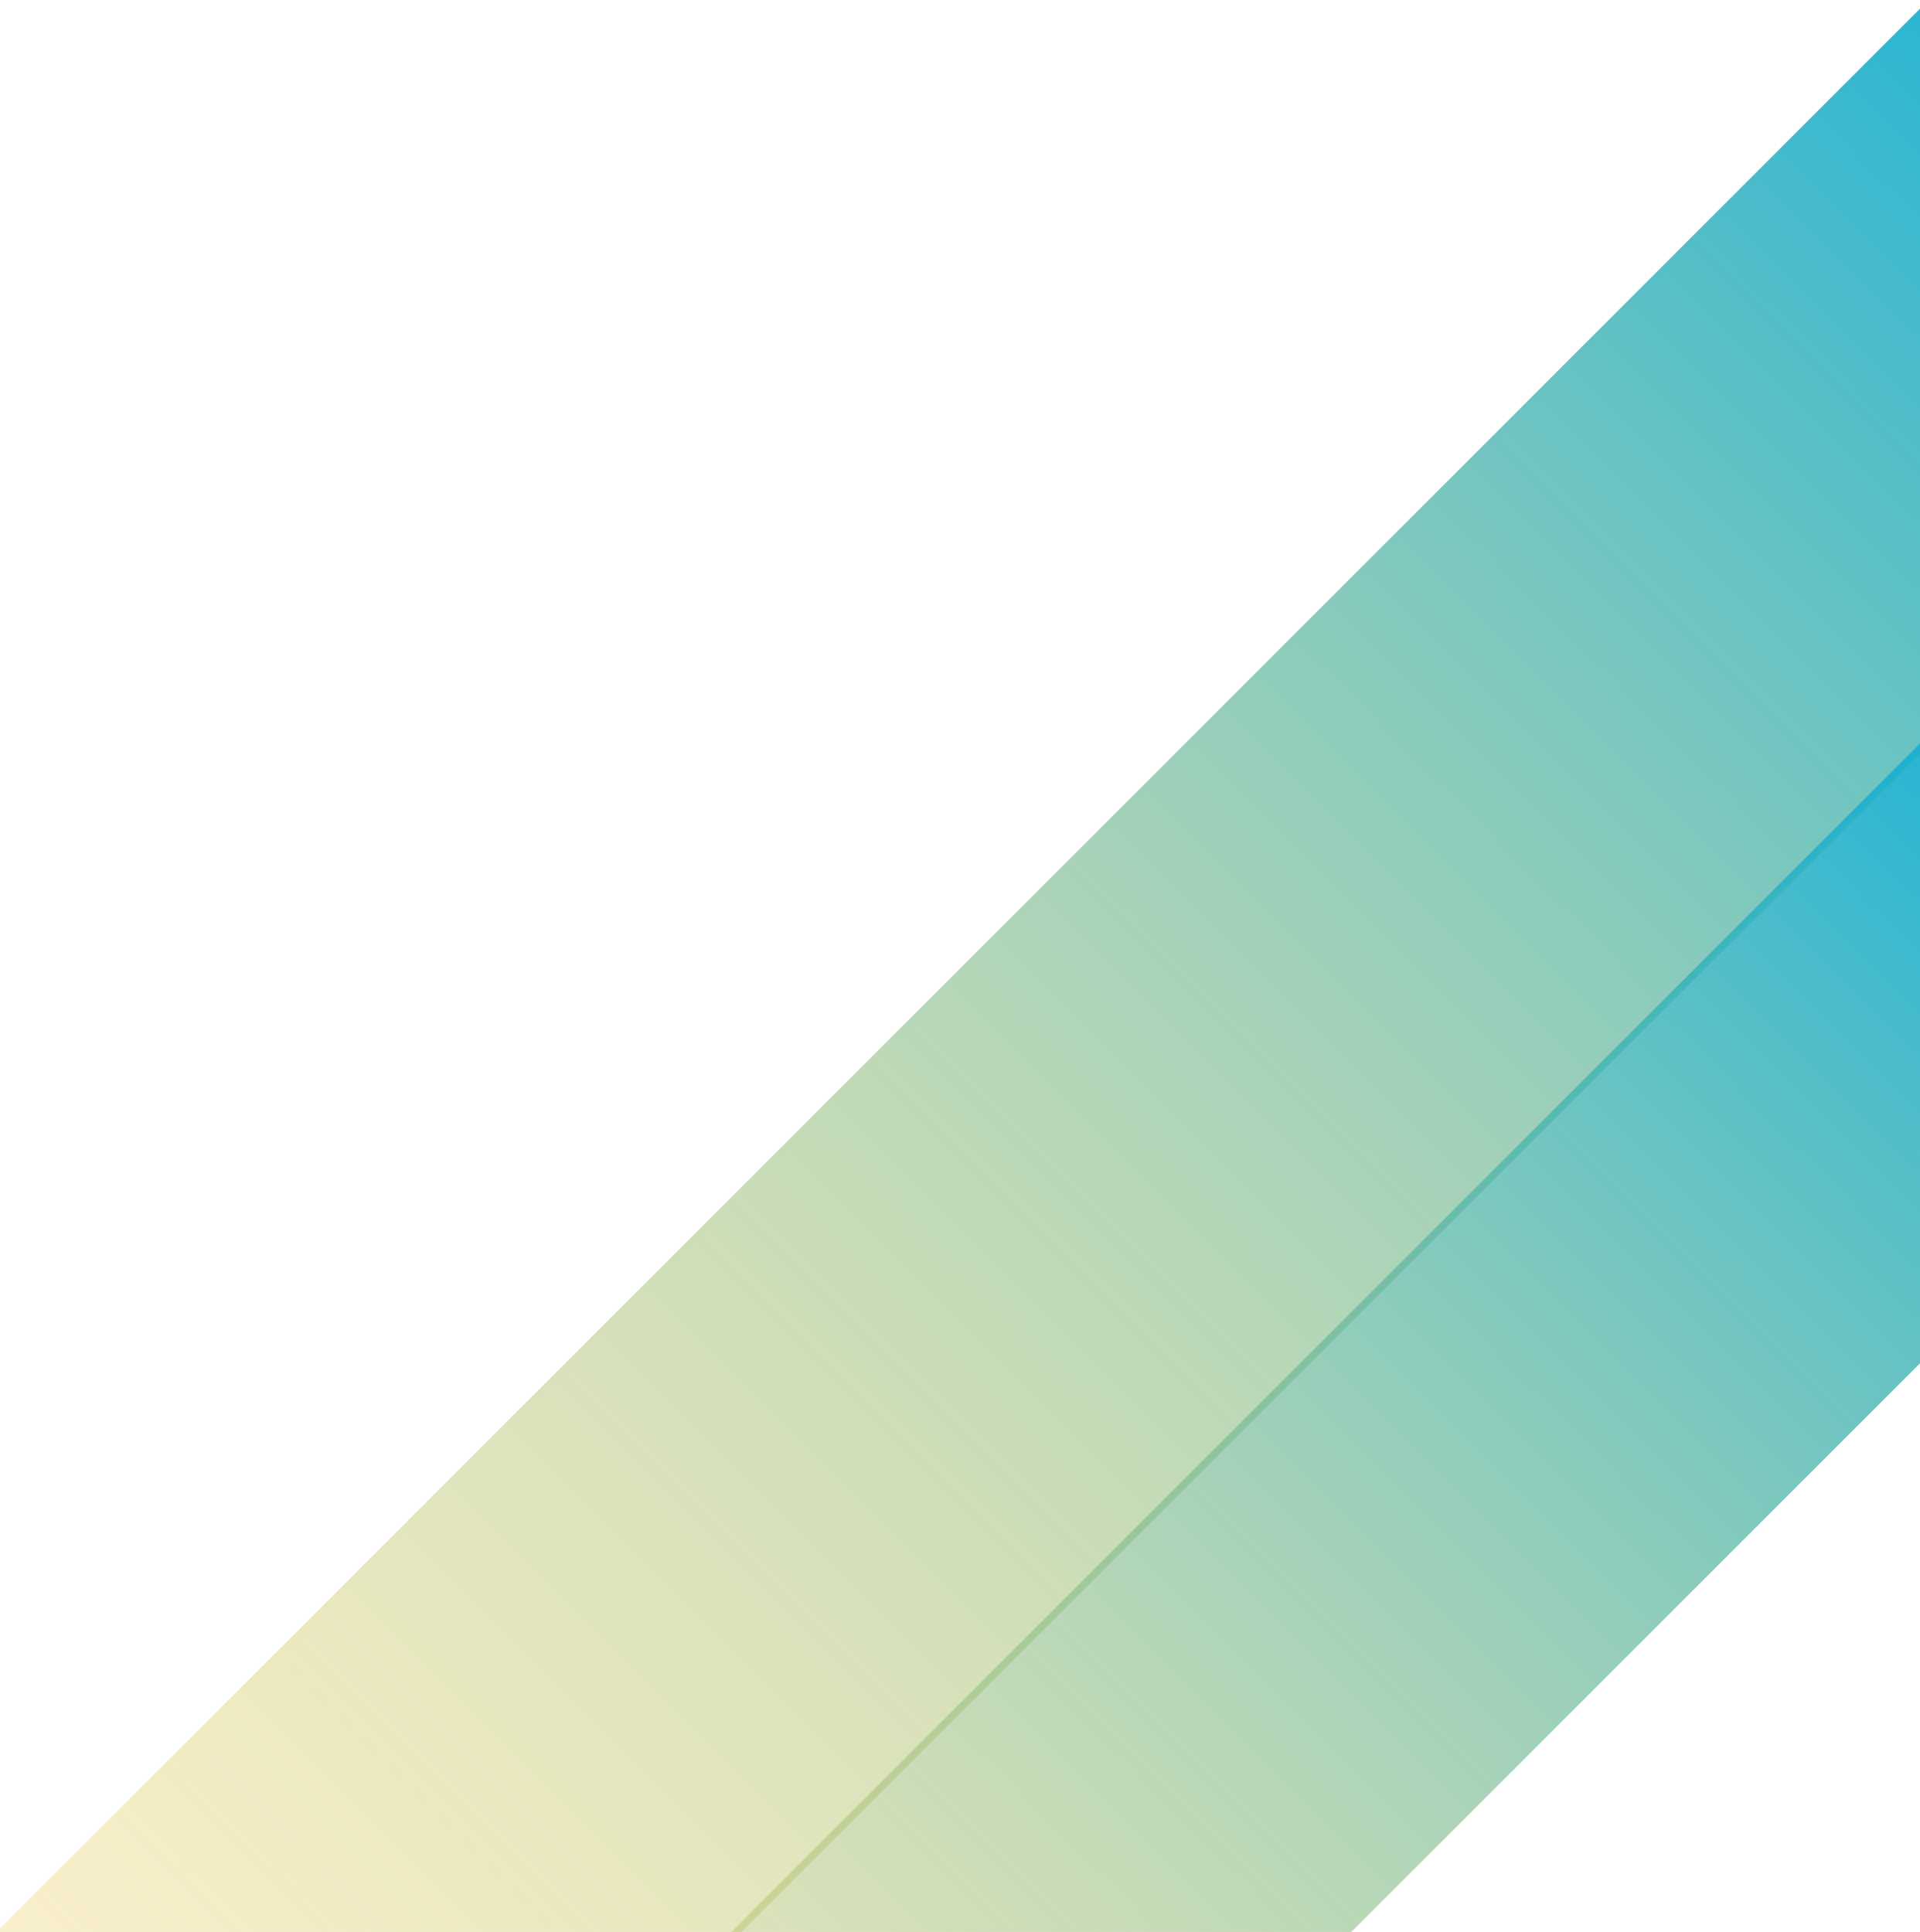
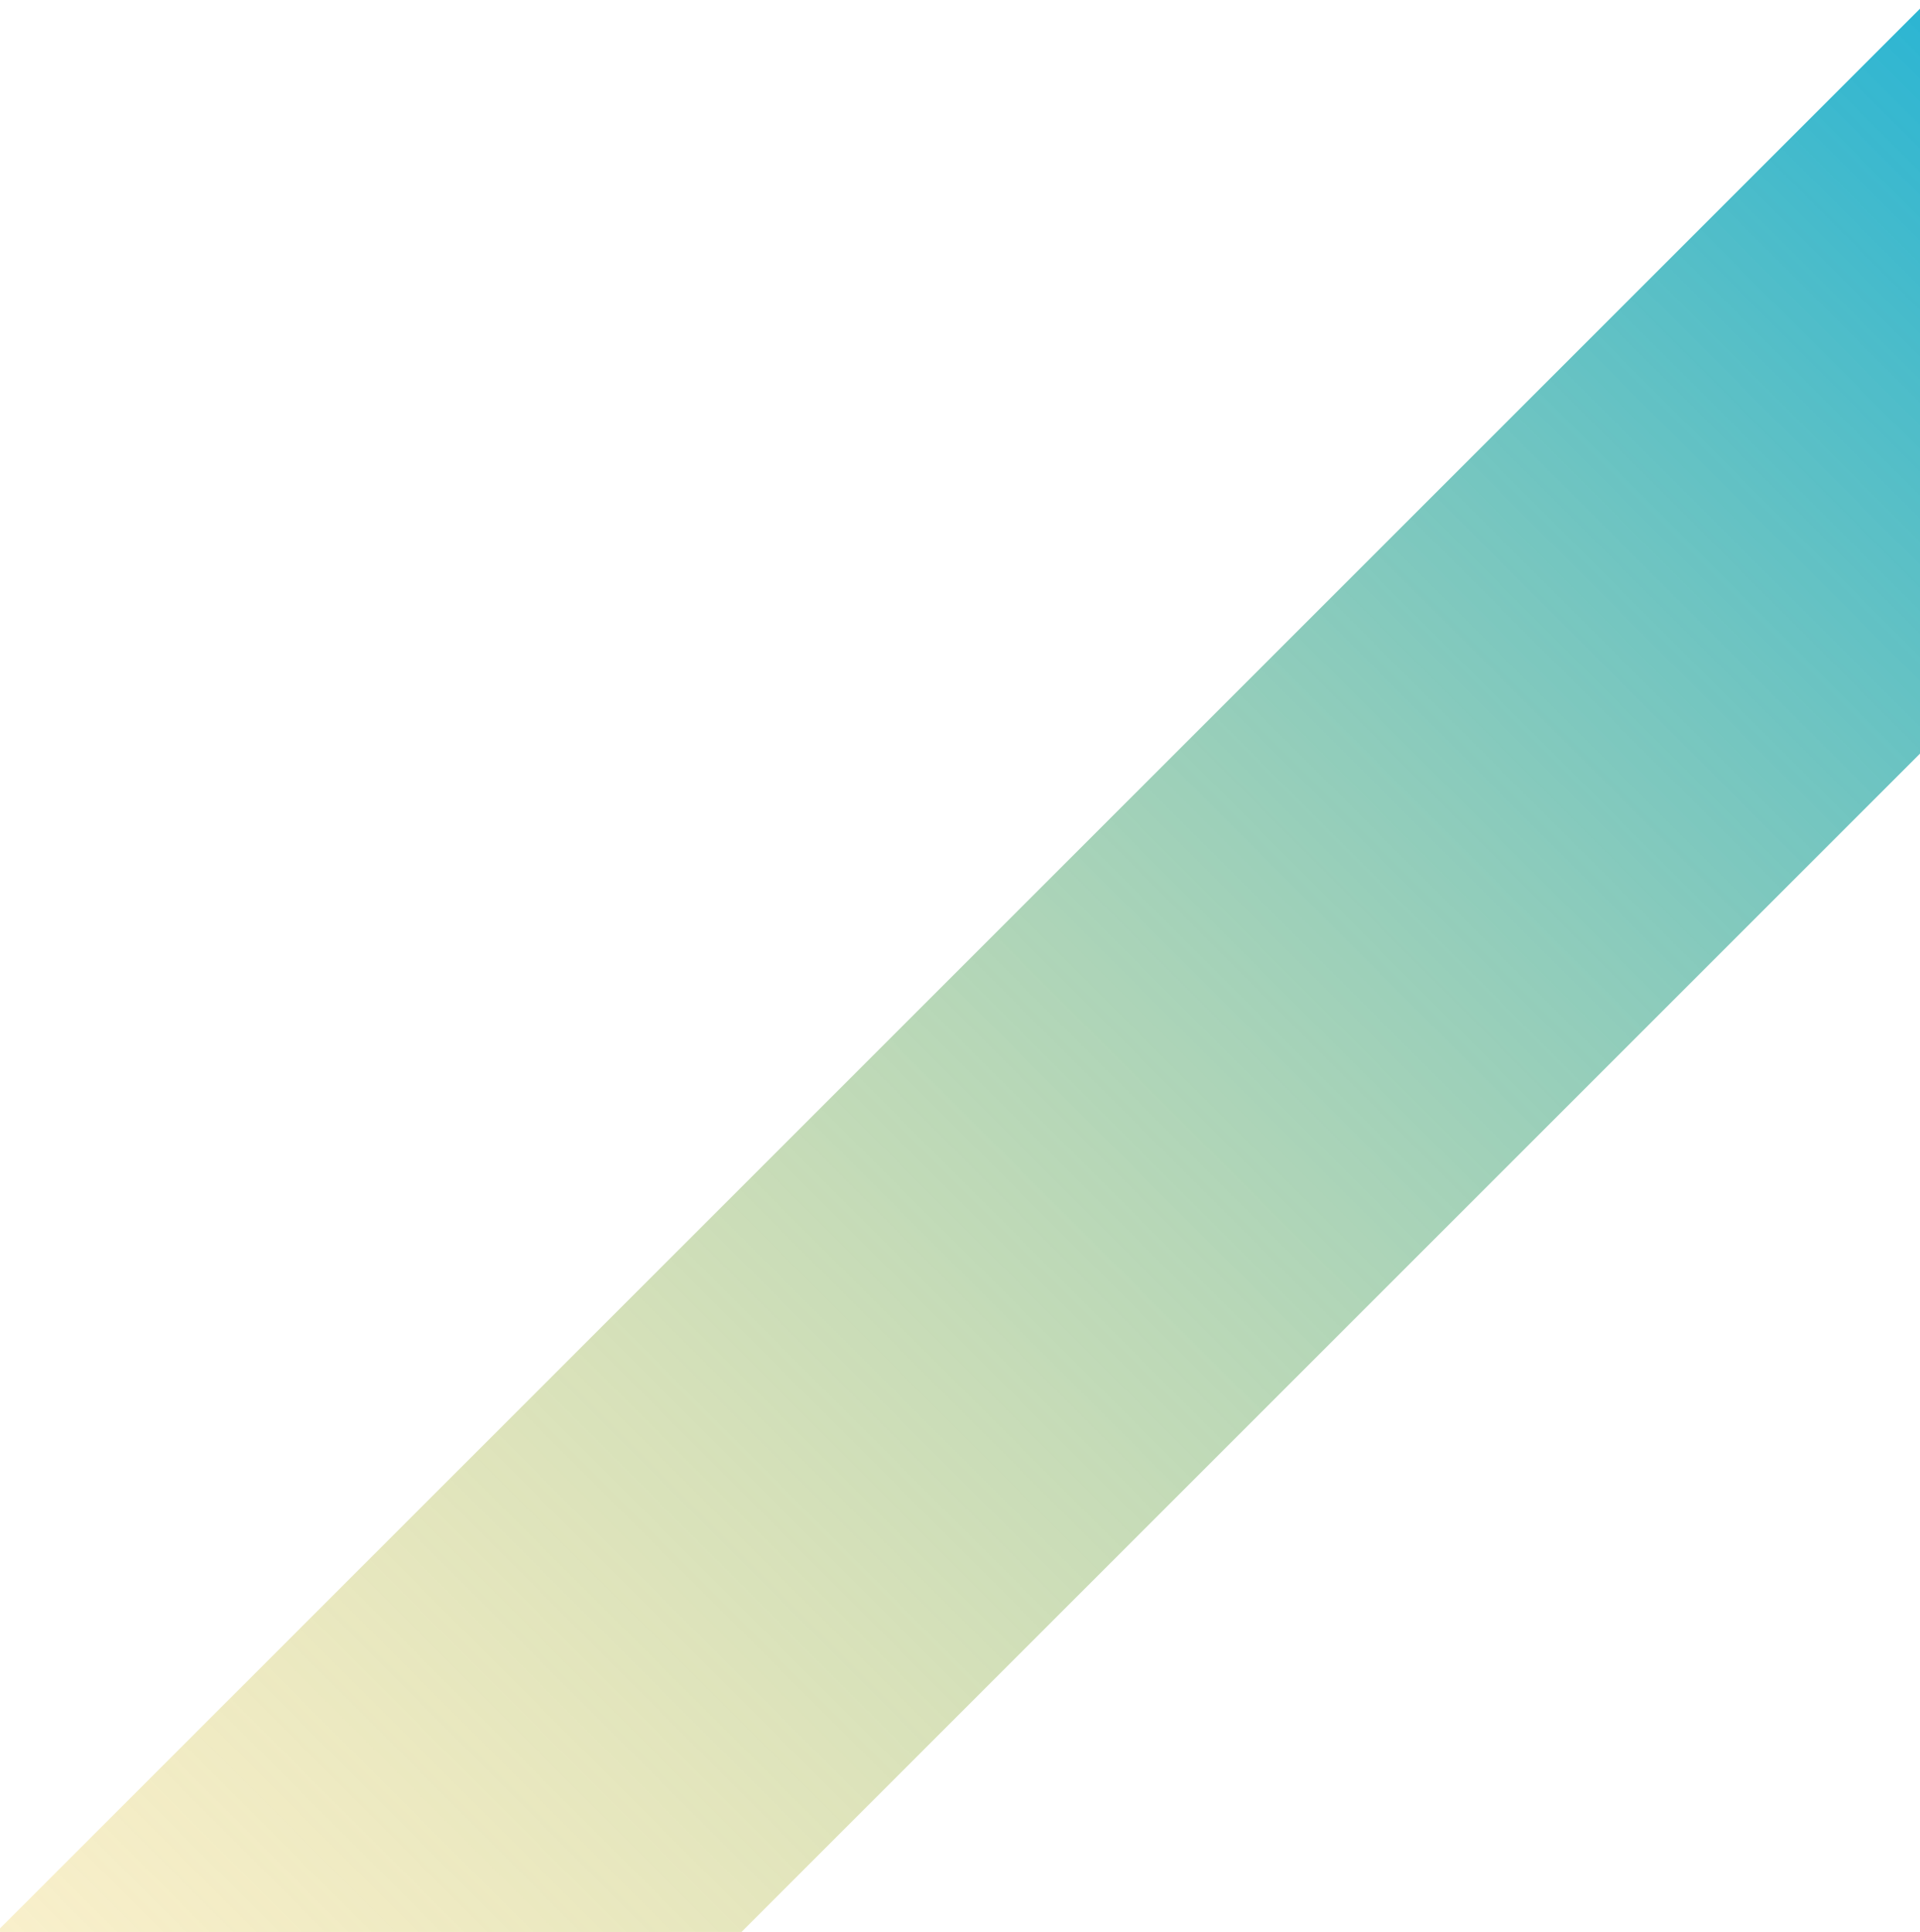
<svg xmlns="http://www.w3.org/2000/svg" width="157" height="158" viewBox="0 0 157 158" fill="none">
  <g clip-path="url(#clip0_3341_23085)">
    <rect x="13.816" y="204.816" width="43.078" height="272.943" transform="rotate(-135 13.816 204.816)" fill="url(#paint0_linear_3341_23085)" />
-     <rect x="34.748" y="233.75" width="35.847" height="229.81" transform="rotate(-135 34.748 233.75)" fill="url(#paint1_linear_3341_23085)" />
  </g>
  <defs>
    <linearGradient id="paint0_linear_3341_23085" x1="35.355" y1="204.816" x2="35.355" y2="477.76" gradientUnits="userSpaceOnUse">
      <stop stop-color="#FDC82F" stop-opacity="0.2" />
      <stop offset="1" stop-color="#00ACE1" />
    </linearGradient>
    <linearGradient id="paint1_linear_3341_23085" x1="52.672" y1="233.75" x2="52.672" y2="463.56" gradientUnits="userSpaceOnUse">
      <stop stop-color="#FDC82F" stop-opacity="0.2" />
      <stop offset="1" stop-color="#00ACE1" />
    </linearGradient>
    <clipPath id="clip0_3341_23085">
      <rect width="157" height="158" fill="white" />
    </clipPath>
  </defs>
</svg>